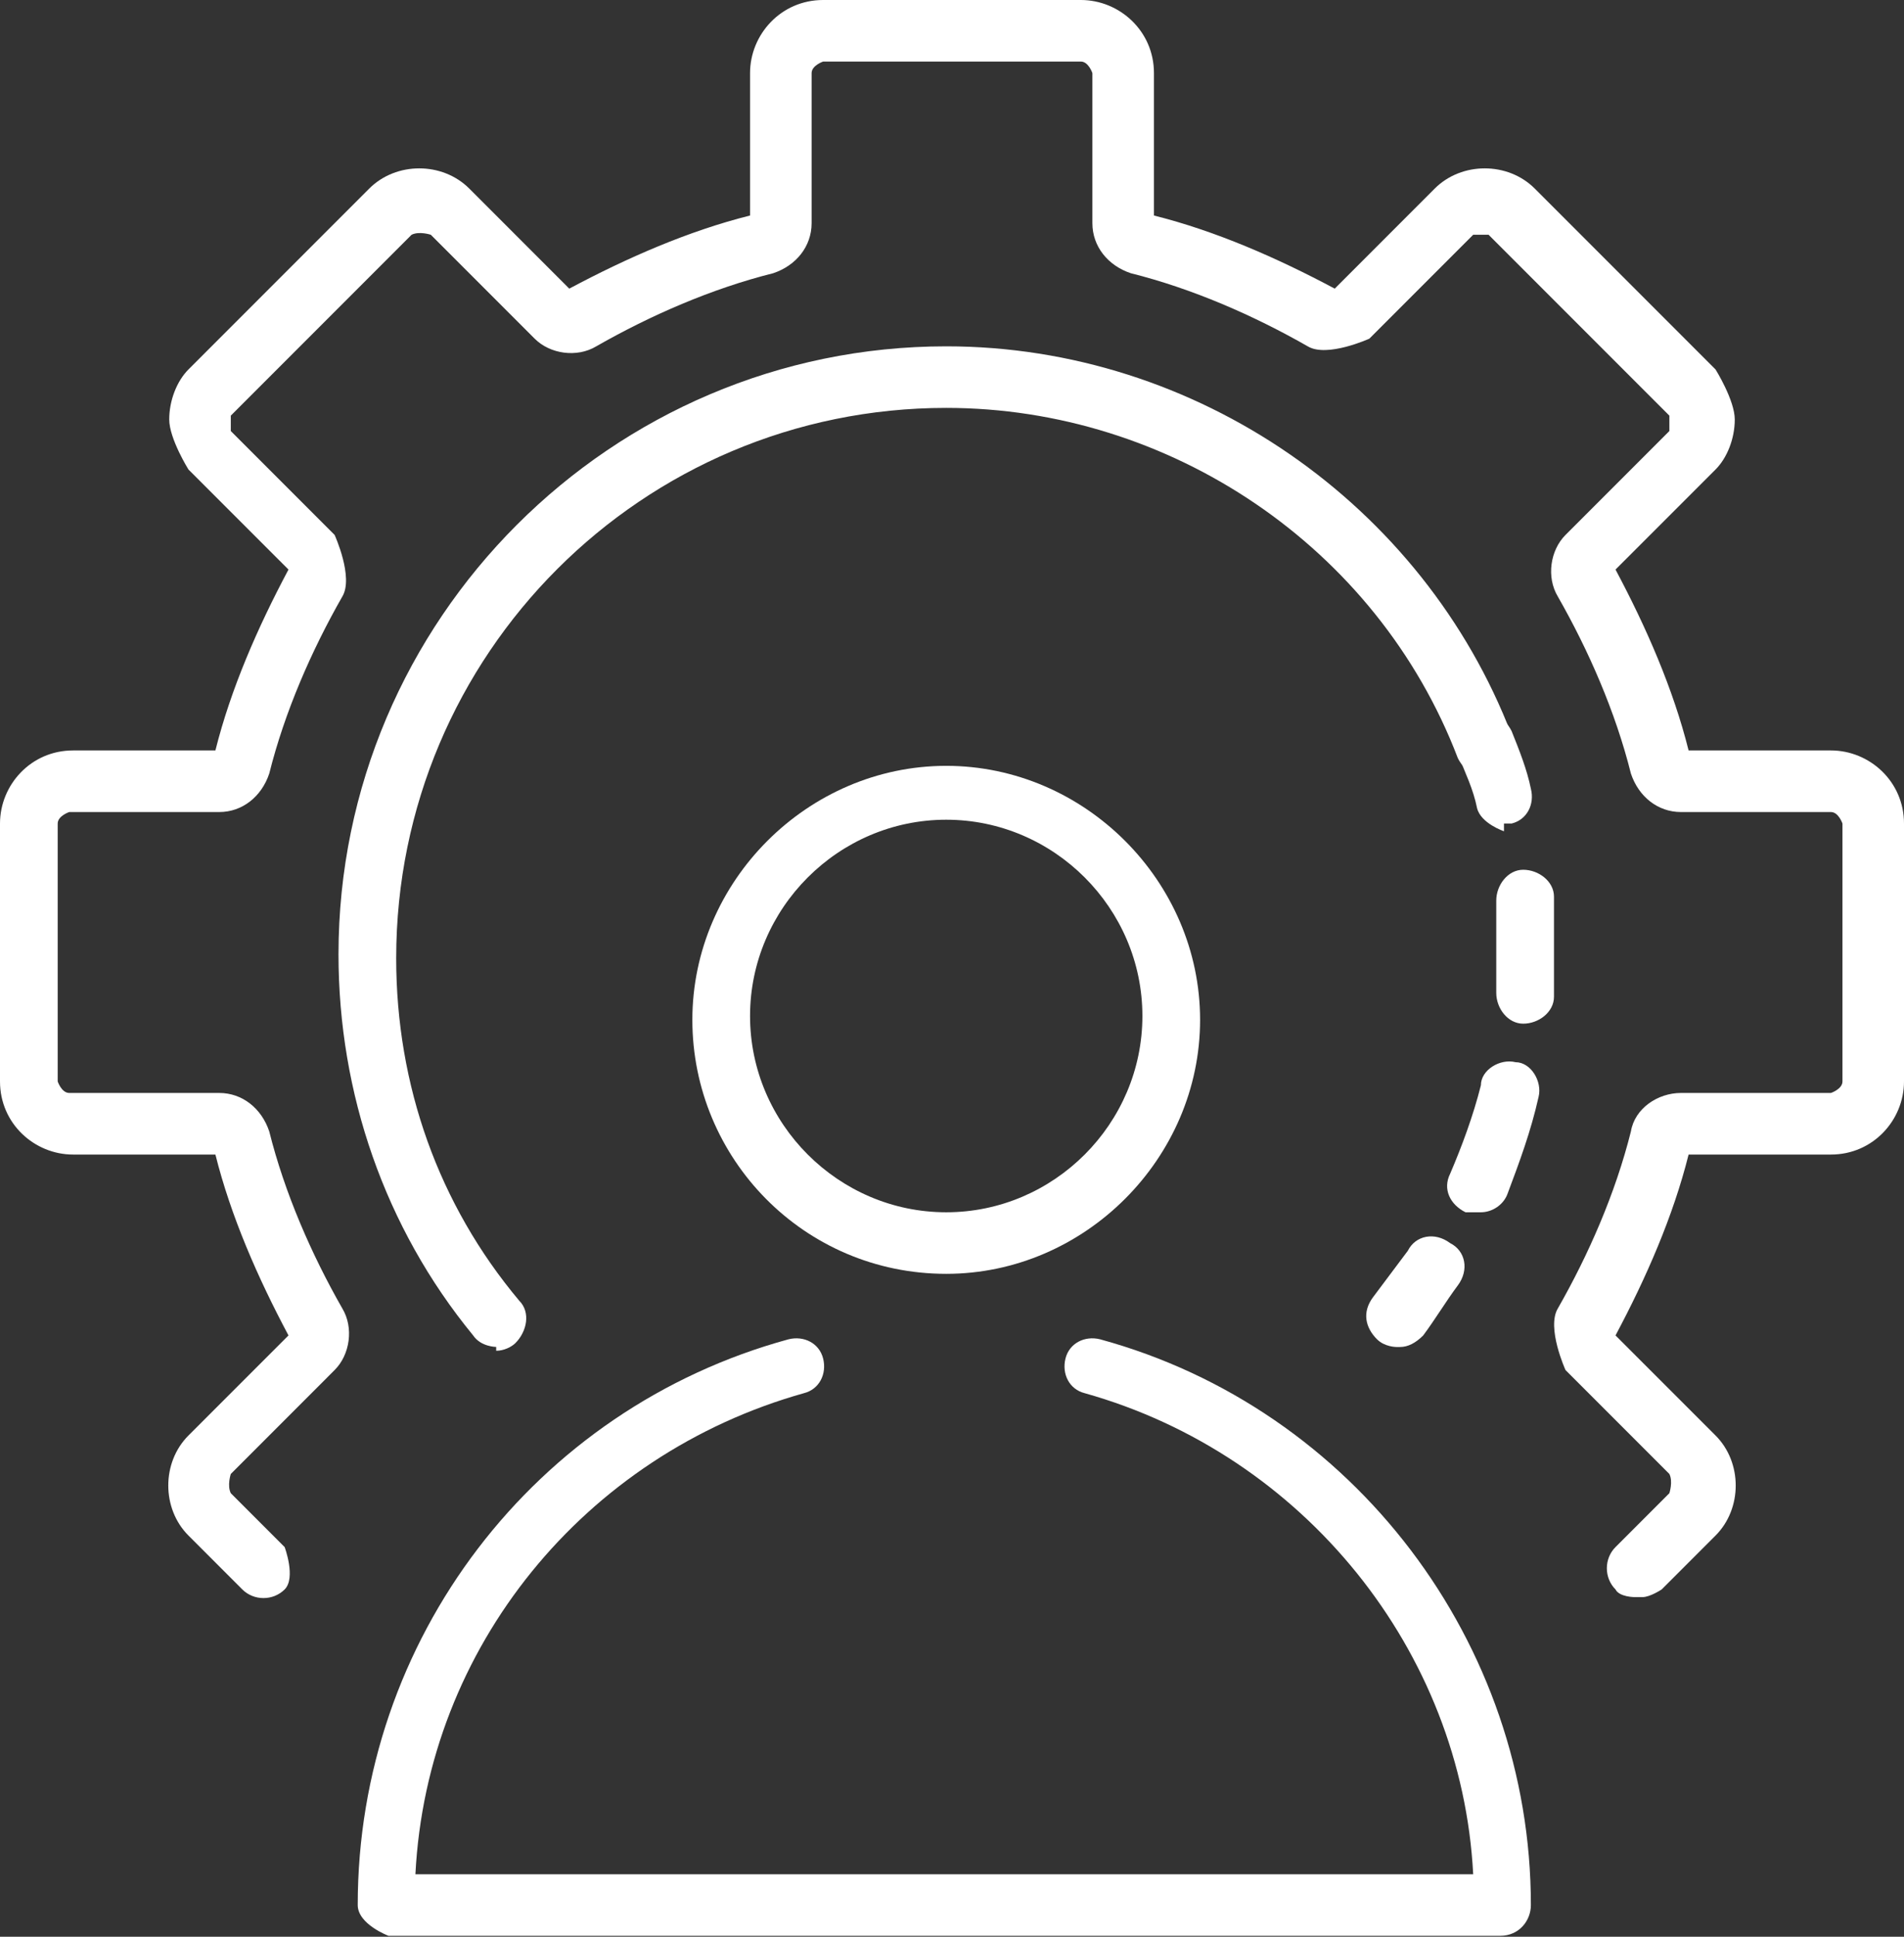
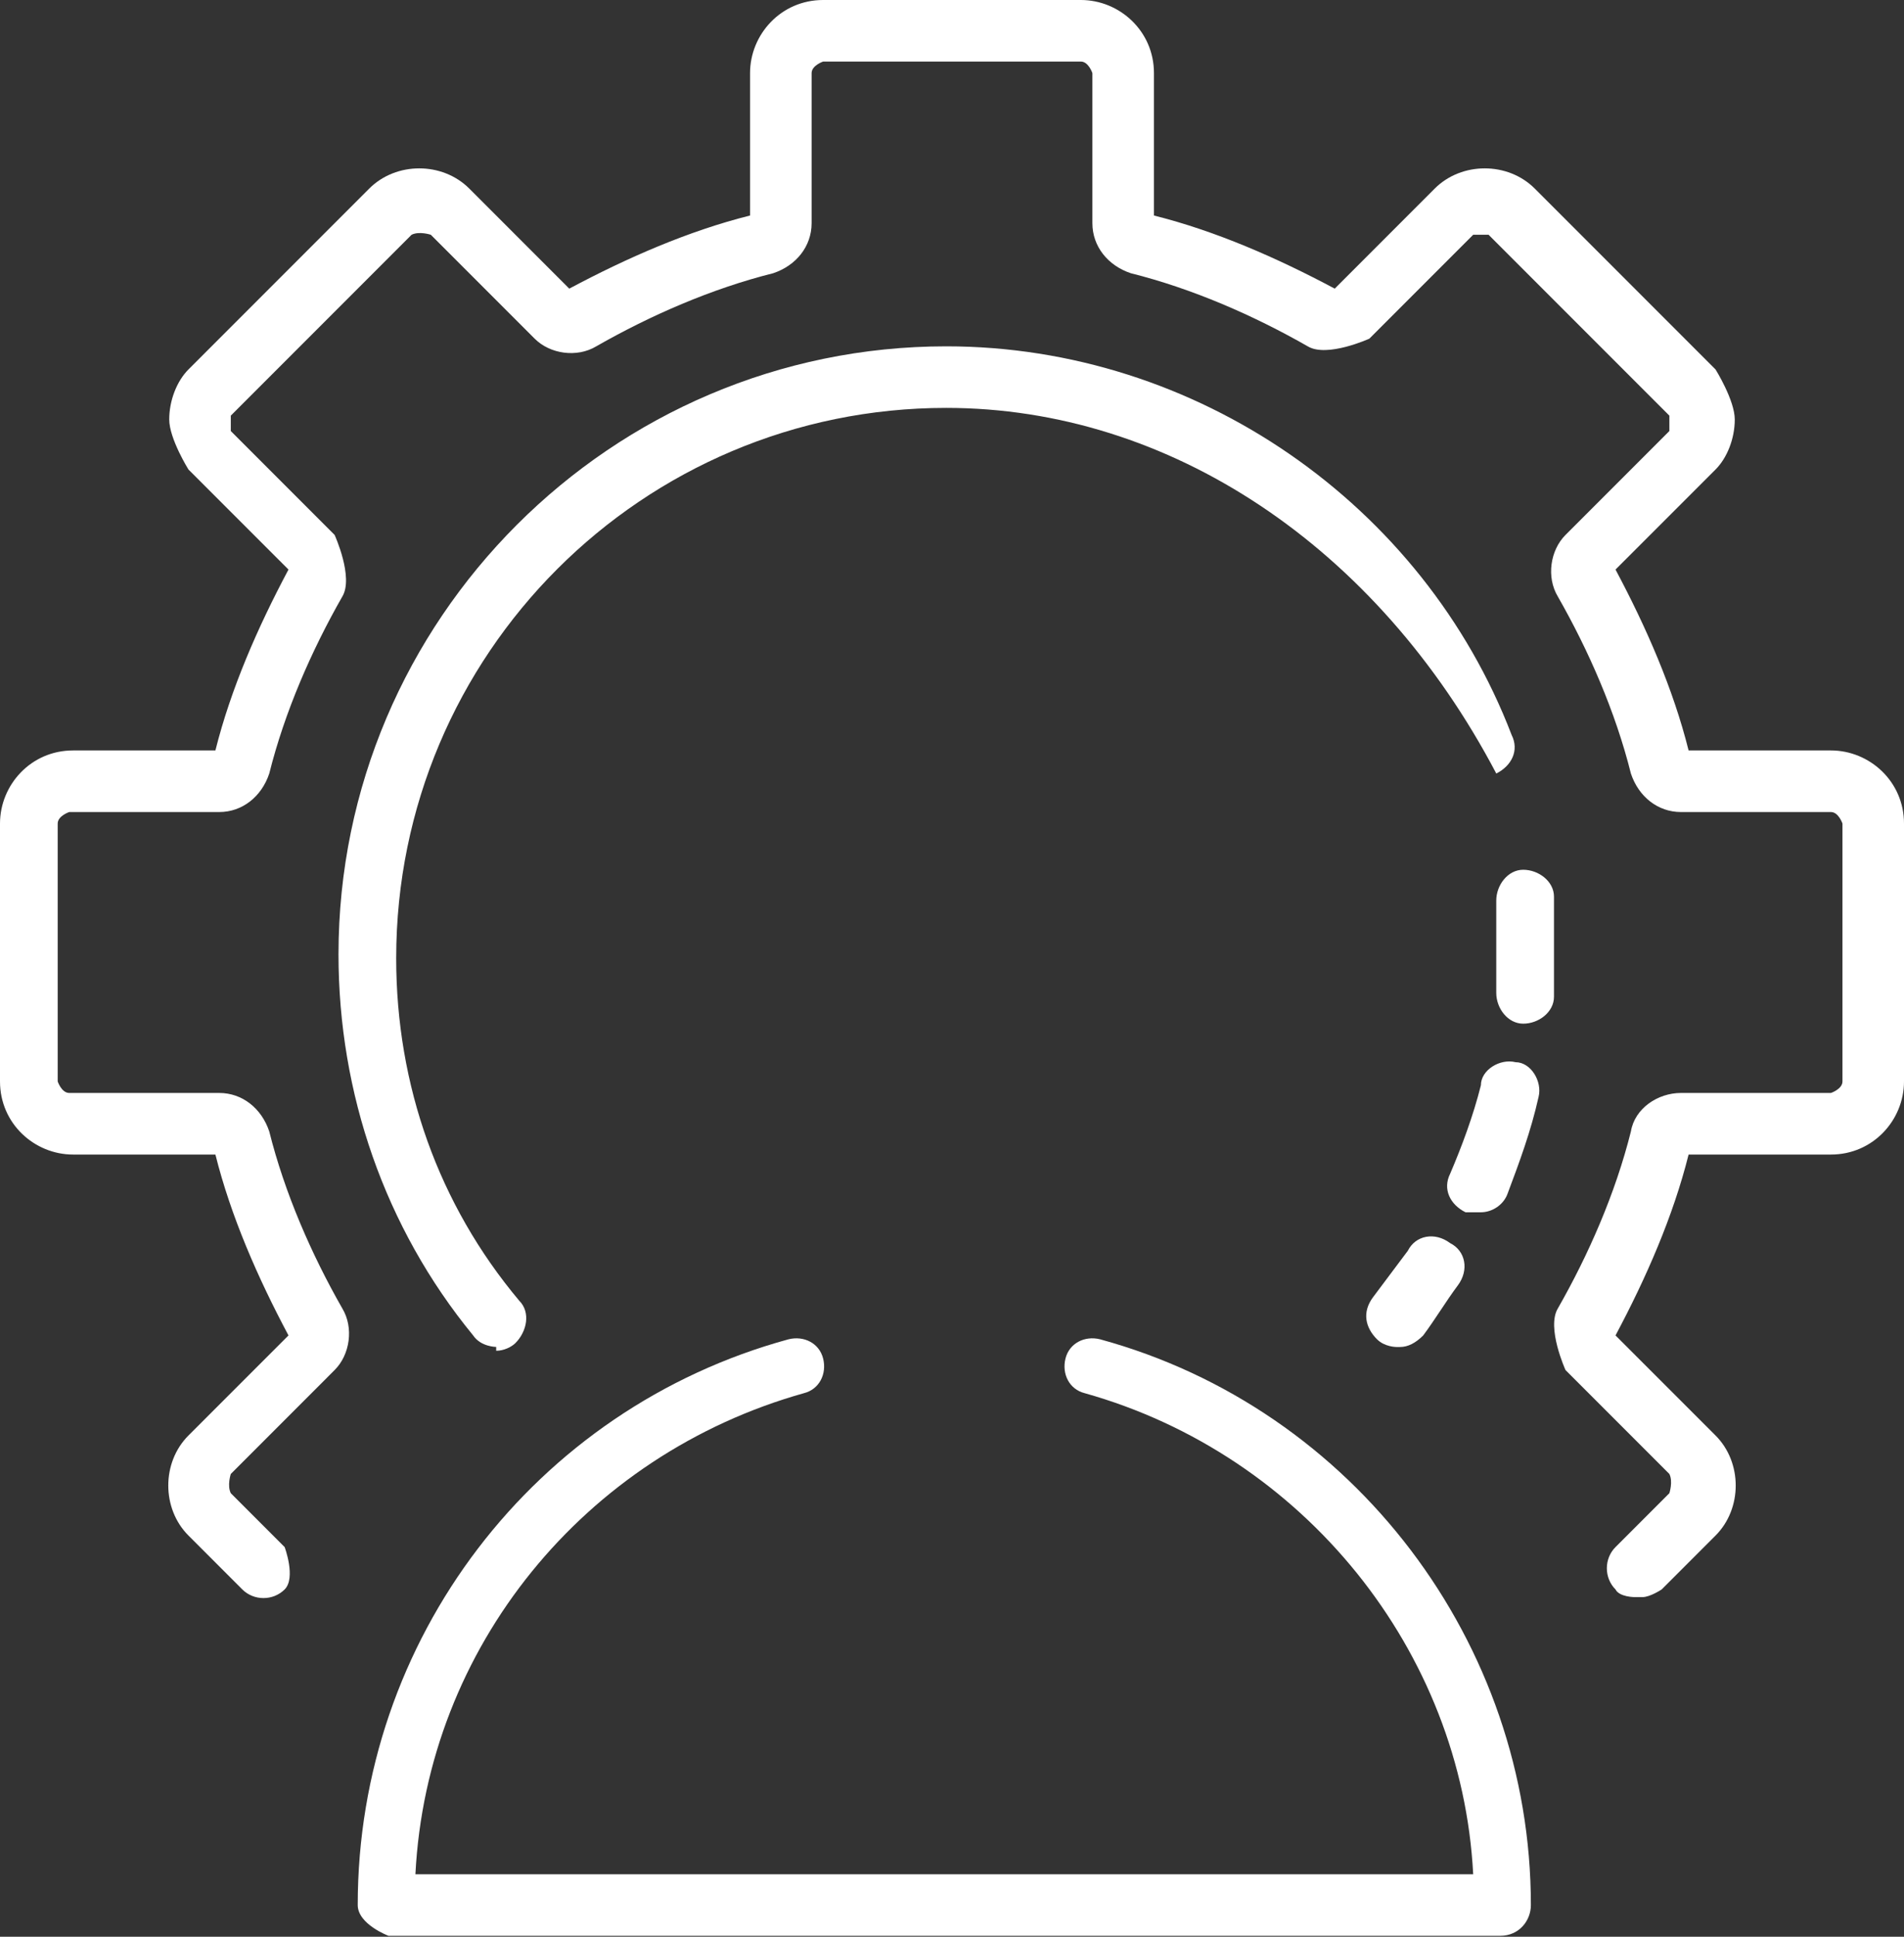
<svg xmlns="http://www.w3.org/2000/svg" width="60" height="61" viewBox="0 0 60 61" fill="none">
  <rect x="0" y="0" width="60" height="61" fill="#333333" stroke="none" />
-   <path d="M15.636 42.423C15.636 42.423 15.152 42.423 14.909 42.059C12.121 38.666 10.667 34.423 10.667 30.059C10.667 19.514 19.273 10.908 29.818 10.908C37.697 10.908 44.849 15.878 47.636 23.15C47.879 23.635 47.636 24.12 47.152 24.363C46.667 24.605 46.182 24.363 45.94 23.878C43.394 17.211 36.849 12.847 29.818 12.847C20.242 12.847 12.485 20.605 12.485 30.181C12.485 34.181 13.818 37.938 16.364 40.969C16.727 41.332 16.606 41.938 16.242 42.302C16.121 42.423 15.879 42.544 15.636 42.544V42.423Z" fill="white" />
+   <path d="M15.636 42.423C15.636 42.423 15.152 42.423 14.909 42.059C12.121 38.666 10.667 34.423 10.667 30.059C10.667 19.514 19.273 10.908 29.818 10.908C37.697 10.908 44.849 15.878 47.636 23.15C47.879 23.635 47.636 24.12 47.152 24.363C43.394 17.211 36.849 12.847 29.818 12.847C20.242 12.847 12.485 20.605 12.485 30.181C12.485 34.181 13.818 37.938 16.364 40.969C16.727 41.332 16.606 41.938 16.242 42.302C16.121 42.423 15.879 42.544 15.636 42.544V42.423Z" fill="white" />
  <path d="M44 42.425C44 42.425 43.636 42.425 43.394 42.183C43.03 41.819 42.909 41.334 43.273 40.85C43.636 40.365 44 39.88 44.364 39.395C44.606 38.91 45.212 38.789 45.697 39.153C46.182 39.395 46.303 40.001 45.939 40.486C45.576 40.971 45.212 41.577 44.848 42.062C44.606 42.304 44.364 42.425 44.121 42.425H44Z" fill="white" />
  <path d="M46.545 38.182C46.545 38.182 46.303 38.182 46.182 38.182C45.697 37.94 45.455 37.455 45.697 36.97C46.06 36.121 46.424 35.152 46.667 34.182C46.667 33.697 47.273 33.333 47.758 33.455C48.242 33.455 48.606 34.061 48.485 34.546C48.242 35.636 47.879 36.606 47.515 37.576C47.394 37.94 47.03 38.182 46.667 38.182H46.545ZM48 32.242C47.515 32.242 47.151 31.758 47.151 31.273C47.151 30.909 47.151 30.424 47.151 30.061C47.151 29.455 47.151 28.97 47.151 28.364C47.151 27.879 47.515 27.394 48 27.394C48.485 27.394 48.97 27.758 48.97 28.242C48.97 28.849 48.97 29.455 48.97 30.061C48.97 30.546 48.97 30.909 48.97 31.394C48.97 31.879 48.485 32.242 48 32.242Z" fill="white" />
-   <path d="M47.394 26.181C47.394 26.181 46.667 25.938 46.546 25.453C46.424 24.847 46.182 24.363 45.94 23.756C45.697 23.272 45.94 22.787 46.424 22.544C46.909 22.302 47.394 22.544 47.636 23.029C47.879 23.635 48.121 24.241 48.243 24.847C48.364 25.332 48.121 25.817 47.636 25.938C47.636 25.938 47.515 25.938 47.394 25.938V26.181Z" fill="white" />
  <path d="M51.515 50.303C51.515 50.303 51.03 50.303 50.909 50.061C50.545 49.697 50.545 49.091 50.909 48.727L52.606 47.03C52.606 47.03 52.727 46.667 52.606 46.424L49.333 43.151C49.333 43.151 48.727 41.818 49.091 41.212C50.061 39.515 50.909 37.576 51.394 35.636C51.515 34.909 52.242 34.424 52.97 34.424H57.697C57.697 34.424 58.061 34.303 58.061 34.061V25.939C58.061 25.939 57.939 25.576 57.697 25.576H52.97C52.242 25.576 51.636 25.091 51.394 24.364C50.909 22.424 50.061 20.485 49.091 18.788C48.727 18.182 48.849 17.333 49.333 16.849L52.606 13.576V13.333C52.606 13.333 52.606 13.212 52.606 13.091L46.909 7.394H46.667C46.667 7.394 46.545 7.394 46.424 7.394L43.151 10.667C43.151 10.667 41.818 11.273 41.212 10.909C39.515 9.939 37.576 9.091 35.636 8.606C34.909 8.364 34.424 7.758 34.424 7.03V2.303C34.424 2.303 34.303 1.939 34.061 1.939H25.939C25.939 1.939 25.576 2.061 25.576 2.303V7.03C25.576 7.758 25.091 8.364 24.364 8.606C22.424 9.091 20.485 9.939 18.788 10.909C18.182 11.273 17.333 11.152 16.849 10.667L13.576 7.394C13.576 7.394 13.212 7.273 12.97 7.394L7.273 13.091V13.333C7.273 13.333 7.273 13.454 7.273 13.576L10.545 16.849C10.545 16.849 11.152 18.182 10.788 18.788C9.818 20.485 8.97 22.424 8.485 24.364C8.242 25.091 7.636 25.576 6.909 25.576H2.182C2.182 25.576 1.818 25.697 1.818 25.939V34.061C1.818 34.061 1.939 34.424 2.182 34.424H6.909C7.636 34.424 8.242 34.909 8.485 35.636C8.97 37.576 9.818 39.515 10.788 41.212C11.152 41.818 11.03 42.667 10.545 43.151L7.273 46.424C7.273 46.424 7.152 46.788 7.273 47.03L8.97 48.727C8.97 48.727 9.333 49.697 8.97 50.061C8.606 50.424 8 50.424 7.636 50.061L5.939 48.364C5.091 47.515 5.091 46.061 5.939 45.212L9.091 42.061C8.121 40.242 7.273 38.303 6.788 36.364H2.303C1.091 36.364 0 35.394 0 34.061V25.939C0 24.727 0.97 23.636 2.303 23.636H6.788C7.273 21.697 8.121 19.758 9.091 17.939L5.939 14.788C5.939 14.788 5.333 13.818 5.333 13.212C5.333 12.606 5.576 12 5.939 11.636L11.636 5.939C12.485 5.091 13.939 5.091 14.788 5.939L17.939 9.091C19.758 8.121 21.697 7.273 23.636 6.788V2.303C23.636 1.091 24.606 0 25.939 0H34.061C35.273 0 36.364 0.97 36.364 2.303V6.788C38.303 7.273 40.242 8.121 42.061 9.091L45.212 5.939C46.061 5.091 47.515 5.091 48.364 5.939L54.061 11.636C54.061 11.636 54.667 12.606 54.667 13.212C54.667 13.818 54.424 14.424 54.061 14.788L50.909 17.939C51.879 19.758 52.727 21.697 53.212 23.636H57.697C58.909 23.636 60 24.606 60 25.939V34.061C60 35.273 59.03 36.364 57.697 36.364H53.212C52.727 38.303 51.879 40.242 50.909 42.061L54.061 45.212C54.909 46.061 54.909 47.515 54.061 48.364L52.364 50.061C52.364 50.061 52 50.303 51.758 50.303H51.515Z" fill="white" />
-   <path d="M29.818 40.121C25.333 40.121 21.818 36.485 21.818 32.121C21.818 27.758 25.454 24.121 29.818 24.121C34.182 24.121 37.818 27.758 37.818 32.121C37.818 36.485 34.182 40.121 29.818 40.121ZM29.818 25.818C26.424 25.818 23.636 28.606 23.636 32C23.636 35.394 26.424 38.182 29.818 38.182C33.212 38.182 36 35.394 36 32C36 28.606 33.212 25.818 29.818 25.818Z" fill="white" />
  <path d="M47.394 60.971H12.242C12.242 60.971 11.273 60.607 11.273 60.001C11.273 51.638 16.848 44.365 24.848 42.183C25.333 42.062 25.818 42.304 25.939 42.789C26.061 43.274 25.818 43.759 25.333 43.88C18.424 45.819 13.454 51.88 13.091 59.032H46.424C46.06 52.001 41.091 45.819 34.182 43.88C33.697 43.759 33.455 43.274 33.576 42.789C33.697 42.304 34.182 42.062 34.667 42.183C42.667 44.365 48.242 51.759 48.242 60.001C48.242 60.486 47.879 60.971 47.273 60.971H47.394Z" fill="white" />
</svg>